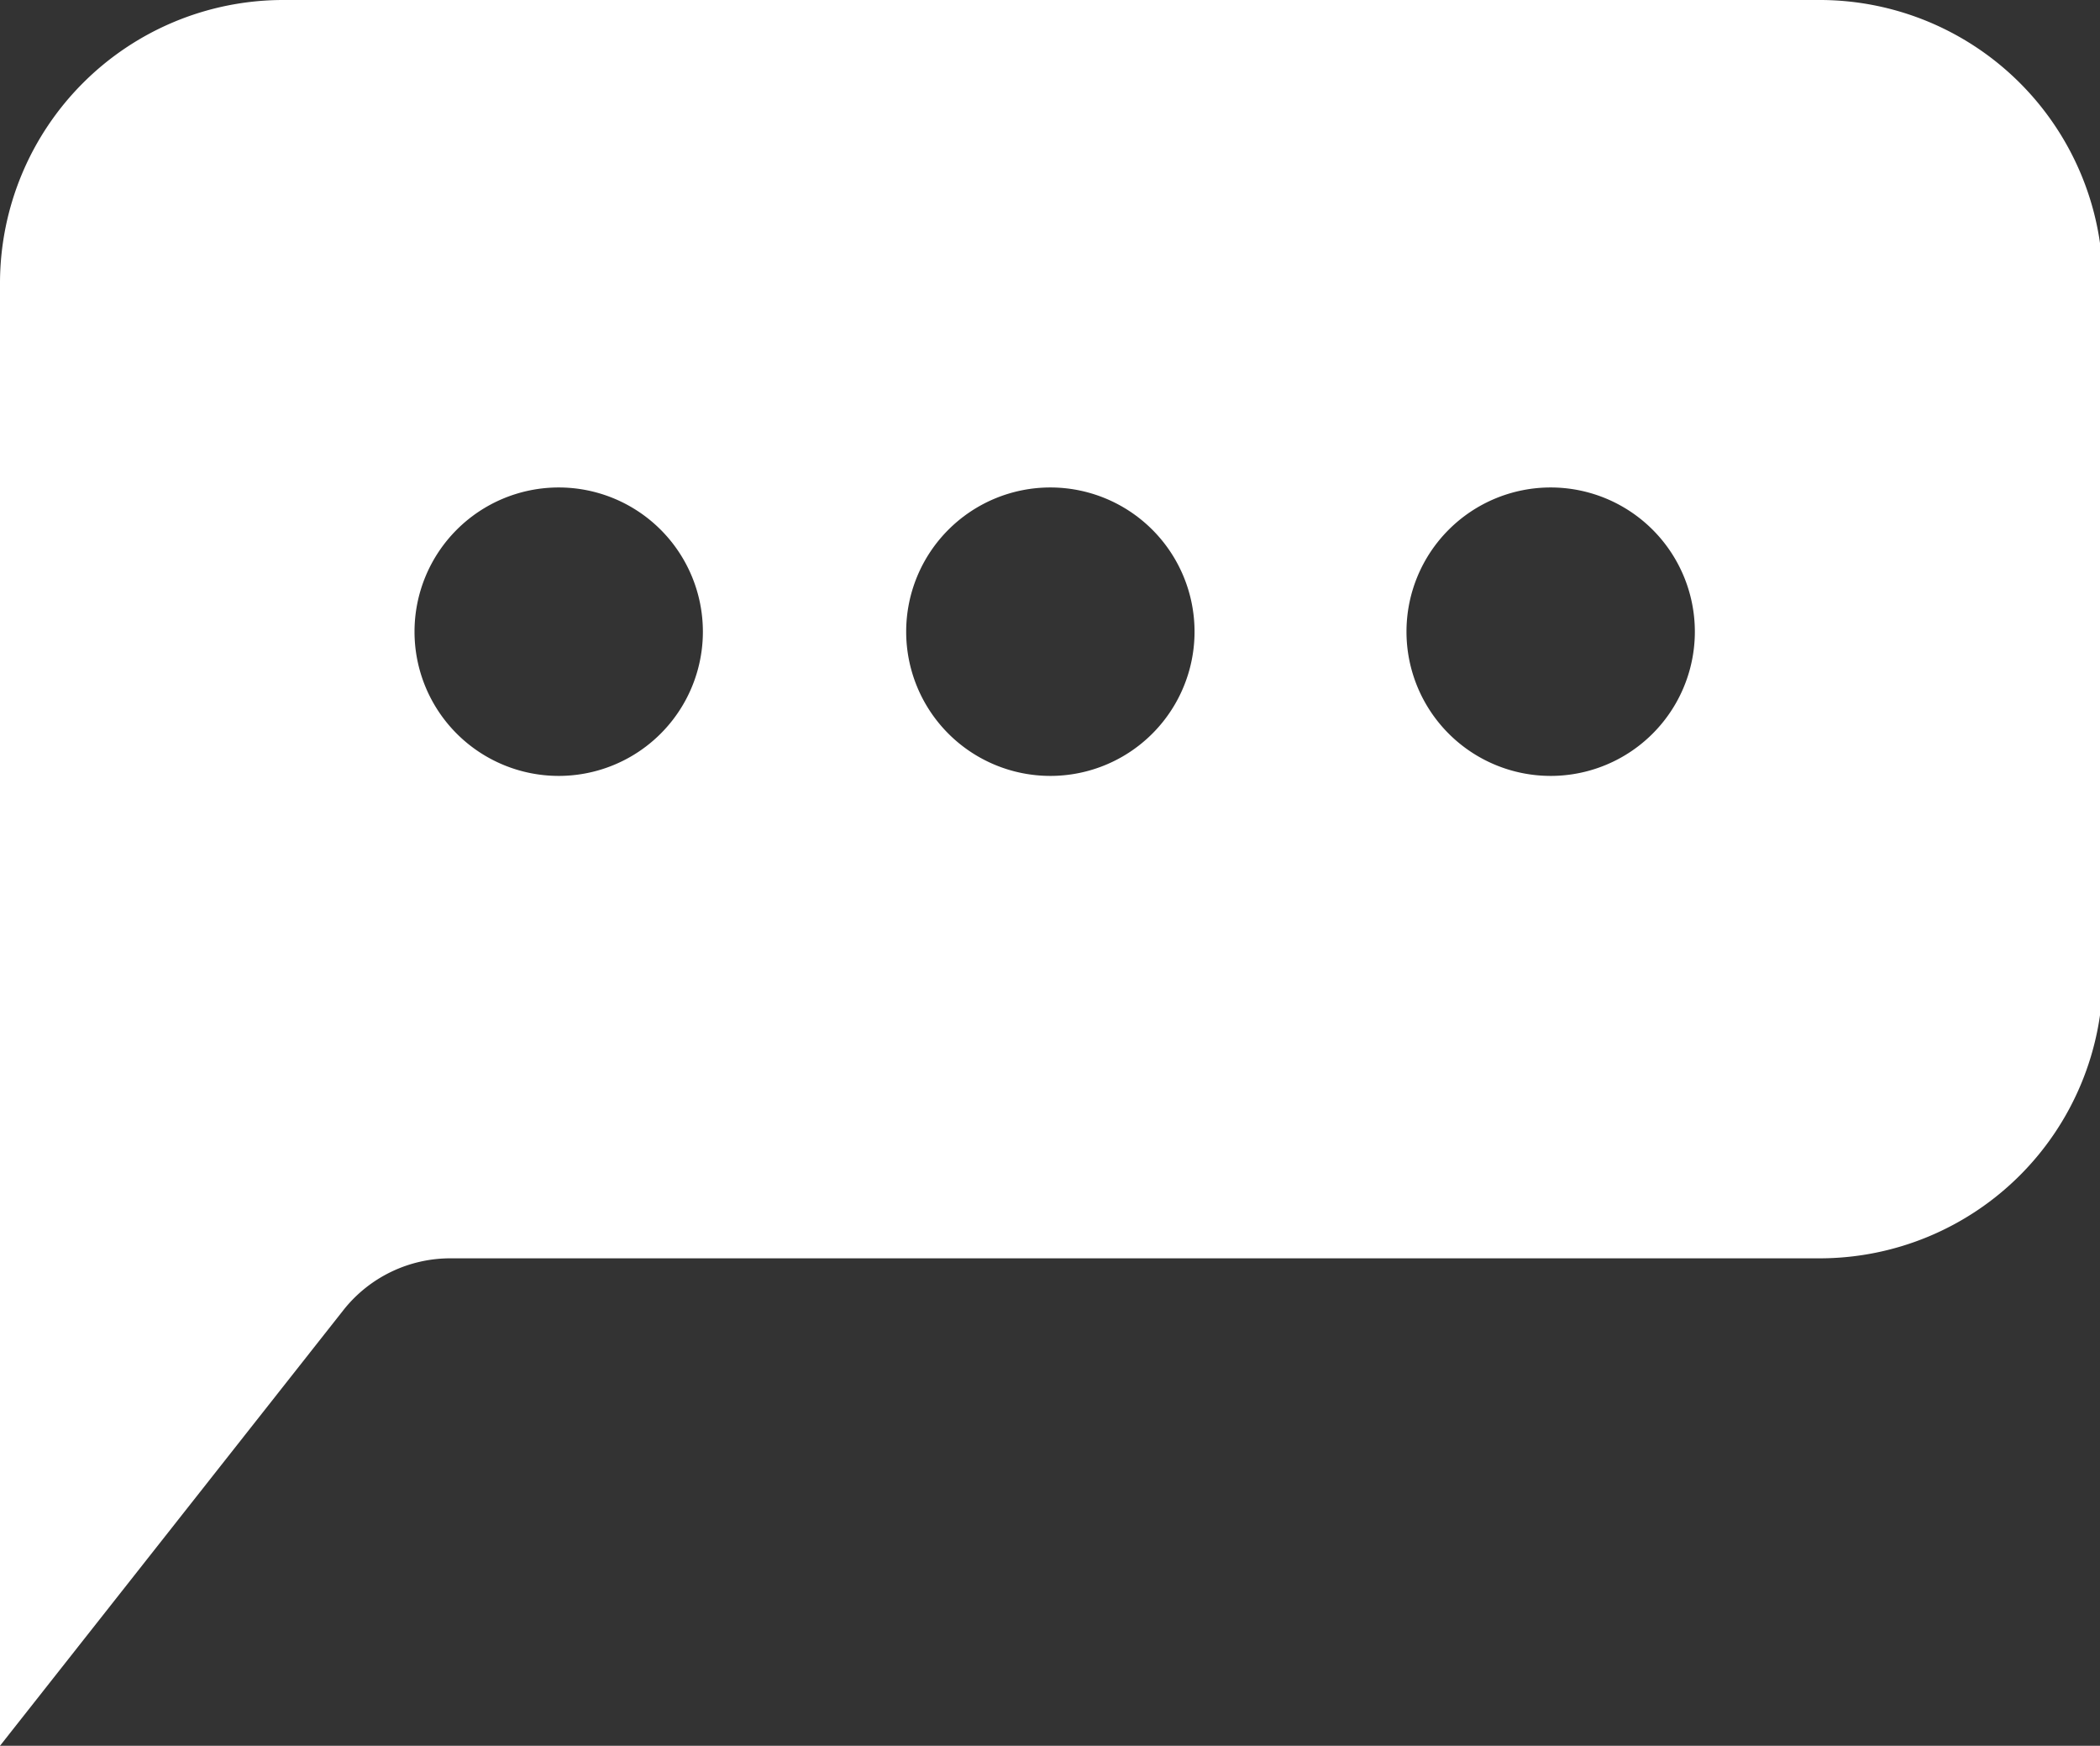
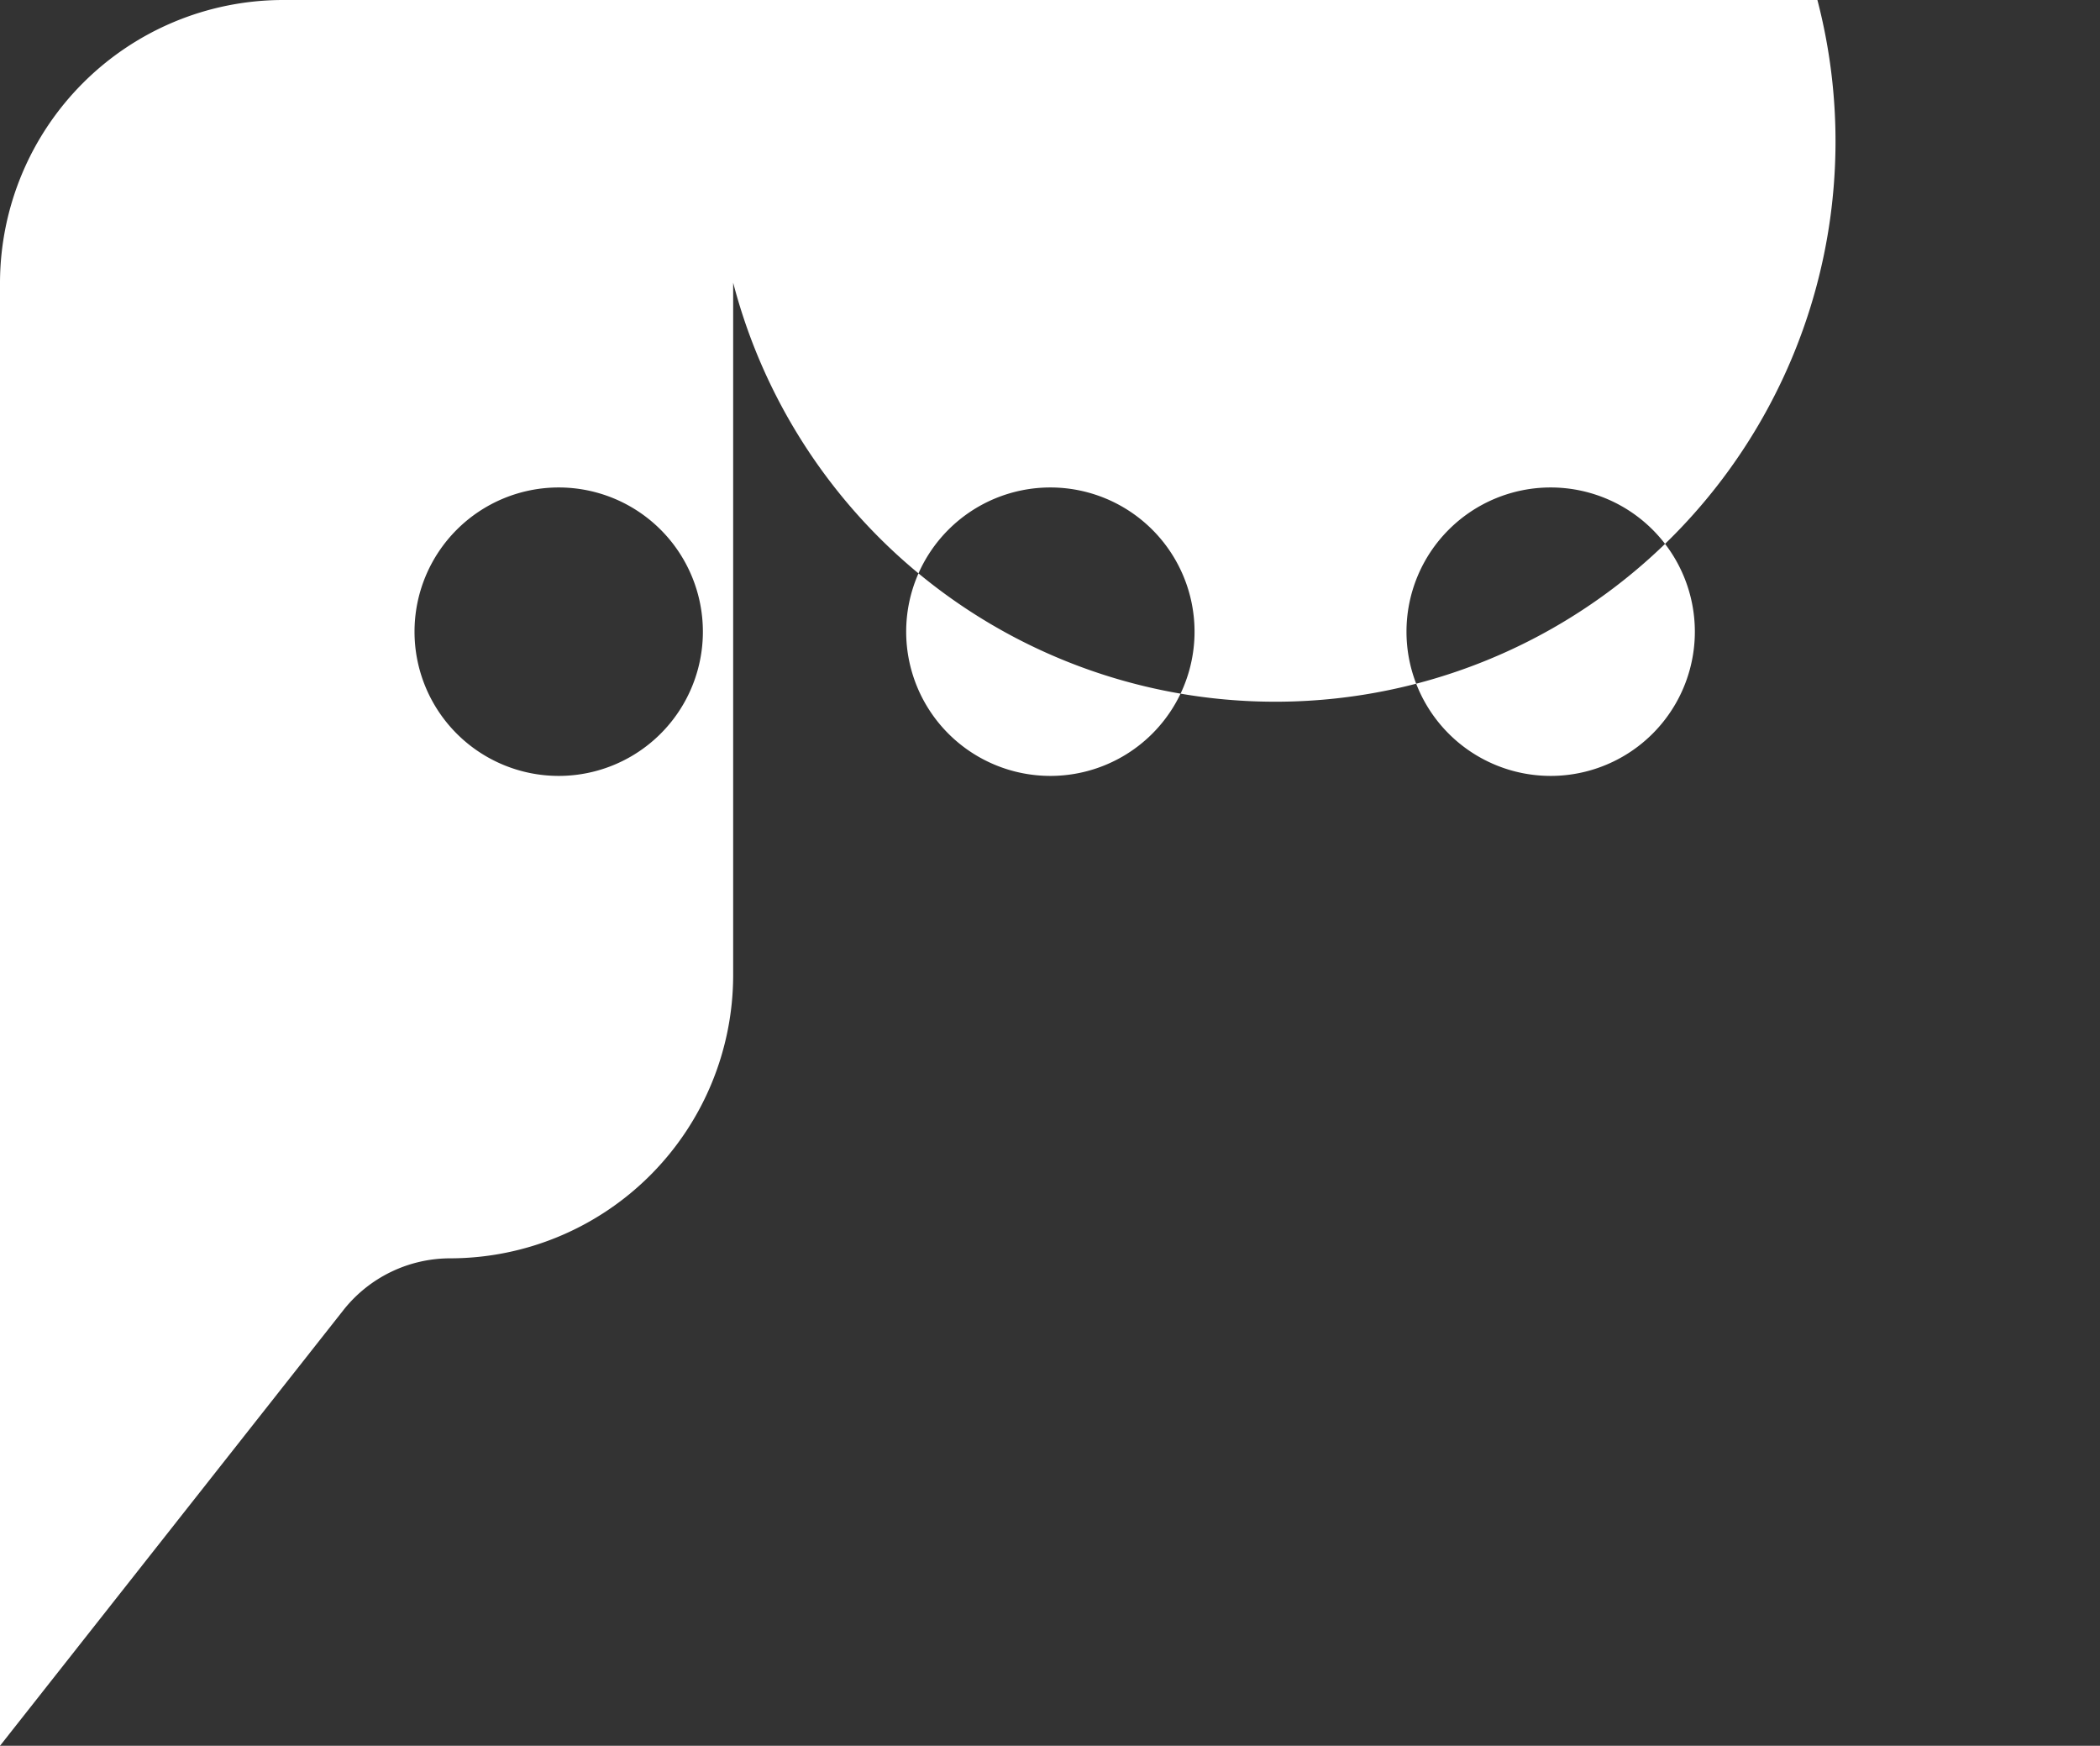
<svg xmlns="http://www.w3.org/2000/svg" viewBox="0 0 29.13 24.21">
  <rect x="0" y="0" width="29.13" height="24.21" fill="#333333" stroke="none" />
  <defs>
    <style>.cls-1{fill:#fff;}</style>
  </defs>
  <g id="Layer_2" data-name="Layer 2">
    <g id="OBJECTS">
-       <path class="cls-1" d="M25.21,0H3.92A3.93,3.93,0,0,0,0,3.92V24.21l4.77-6.05a1.89,1.89,0,0,1,1.48-.71h19a3.93,3.93,0,0,0,3.92-3.92V3.92A3.93,3.93,0,0,0,25.21,0ZM7.75,10.76a2,2,0,1,1,2-2A2,2,0,0,1,7.75,10.76Zm6.82,0a2,2,0,1,1,2-2A2,2,0,0,1,14.57,10.76Zm6.94,0a2,2,0,1,1,2-2A2,2,0,0,1,21.51,10.76Z" />
+       <path class="cls-1" d="M25.21,0H3.92A3.93,3.93,0,0,0,0,3.92V24.21l4.77-6.05a1.89,1.89,0,0,1,1.48-.71a3.93,3.93,0,0,0,3.92-3.92V3.92A3.93,3.93,0,0,0,25.21,0ZM7.75,10.76a2,2,0,1,1,2-2A2,2,0,0,1,7.75,10.76Zm6.82,0a2,2,0,1,1,2-2A2,2,0,0,1,14.57,10.76Zm6.94,0a2,2,0,1,1,2-2A2,2,0,0,1,21.51,10.76Z" />
    </g>
  </g>
</svg>